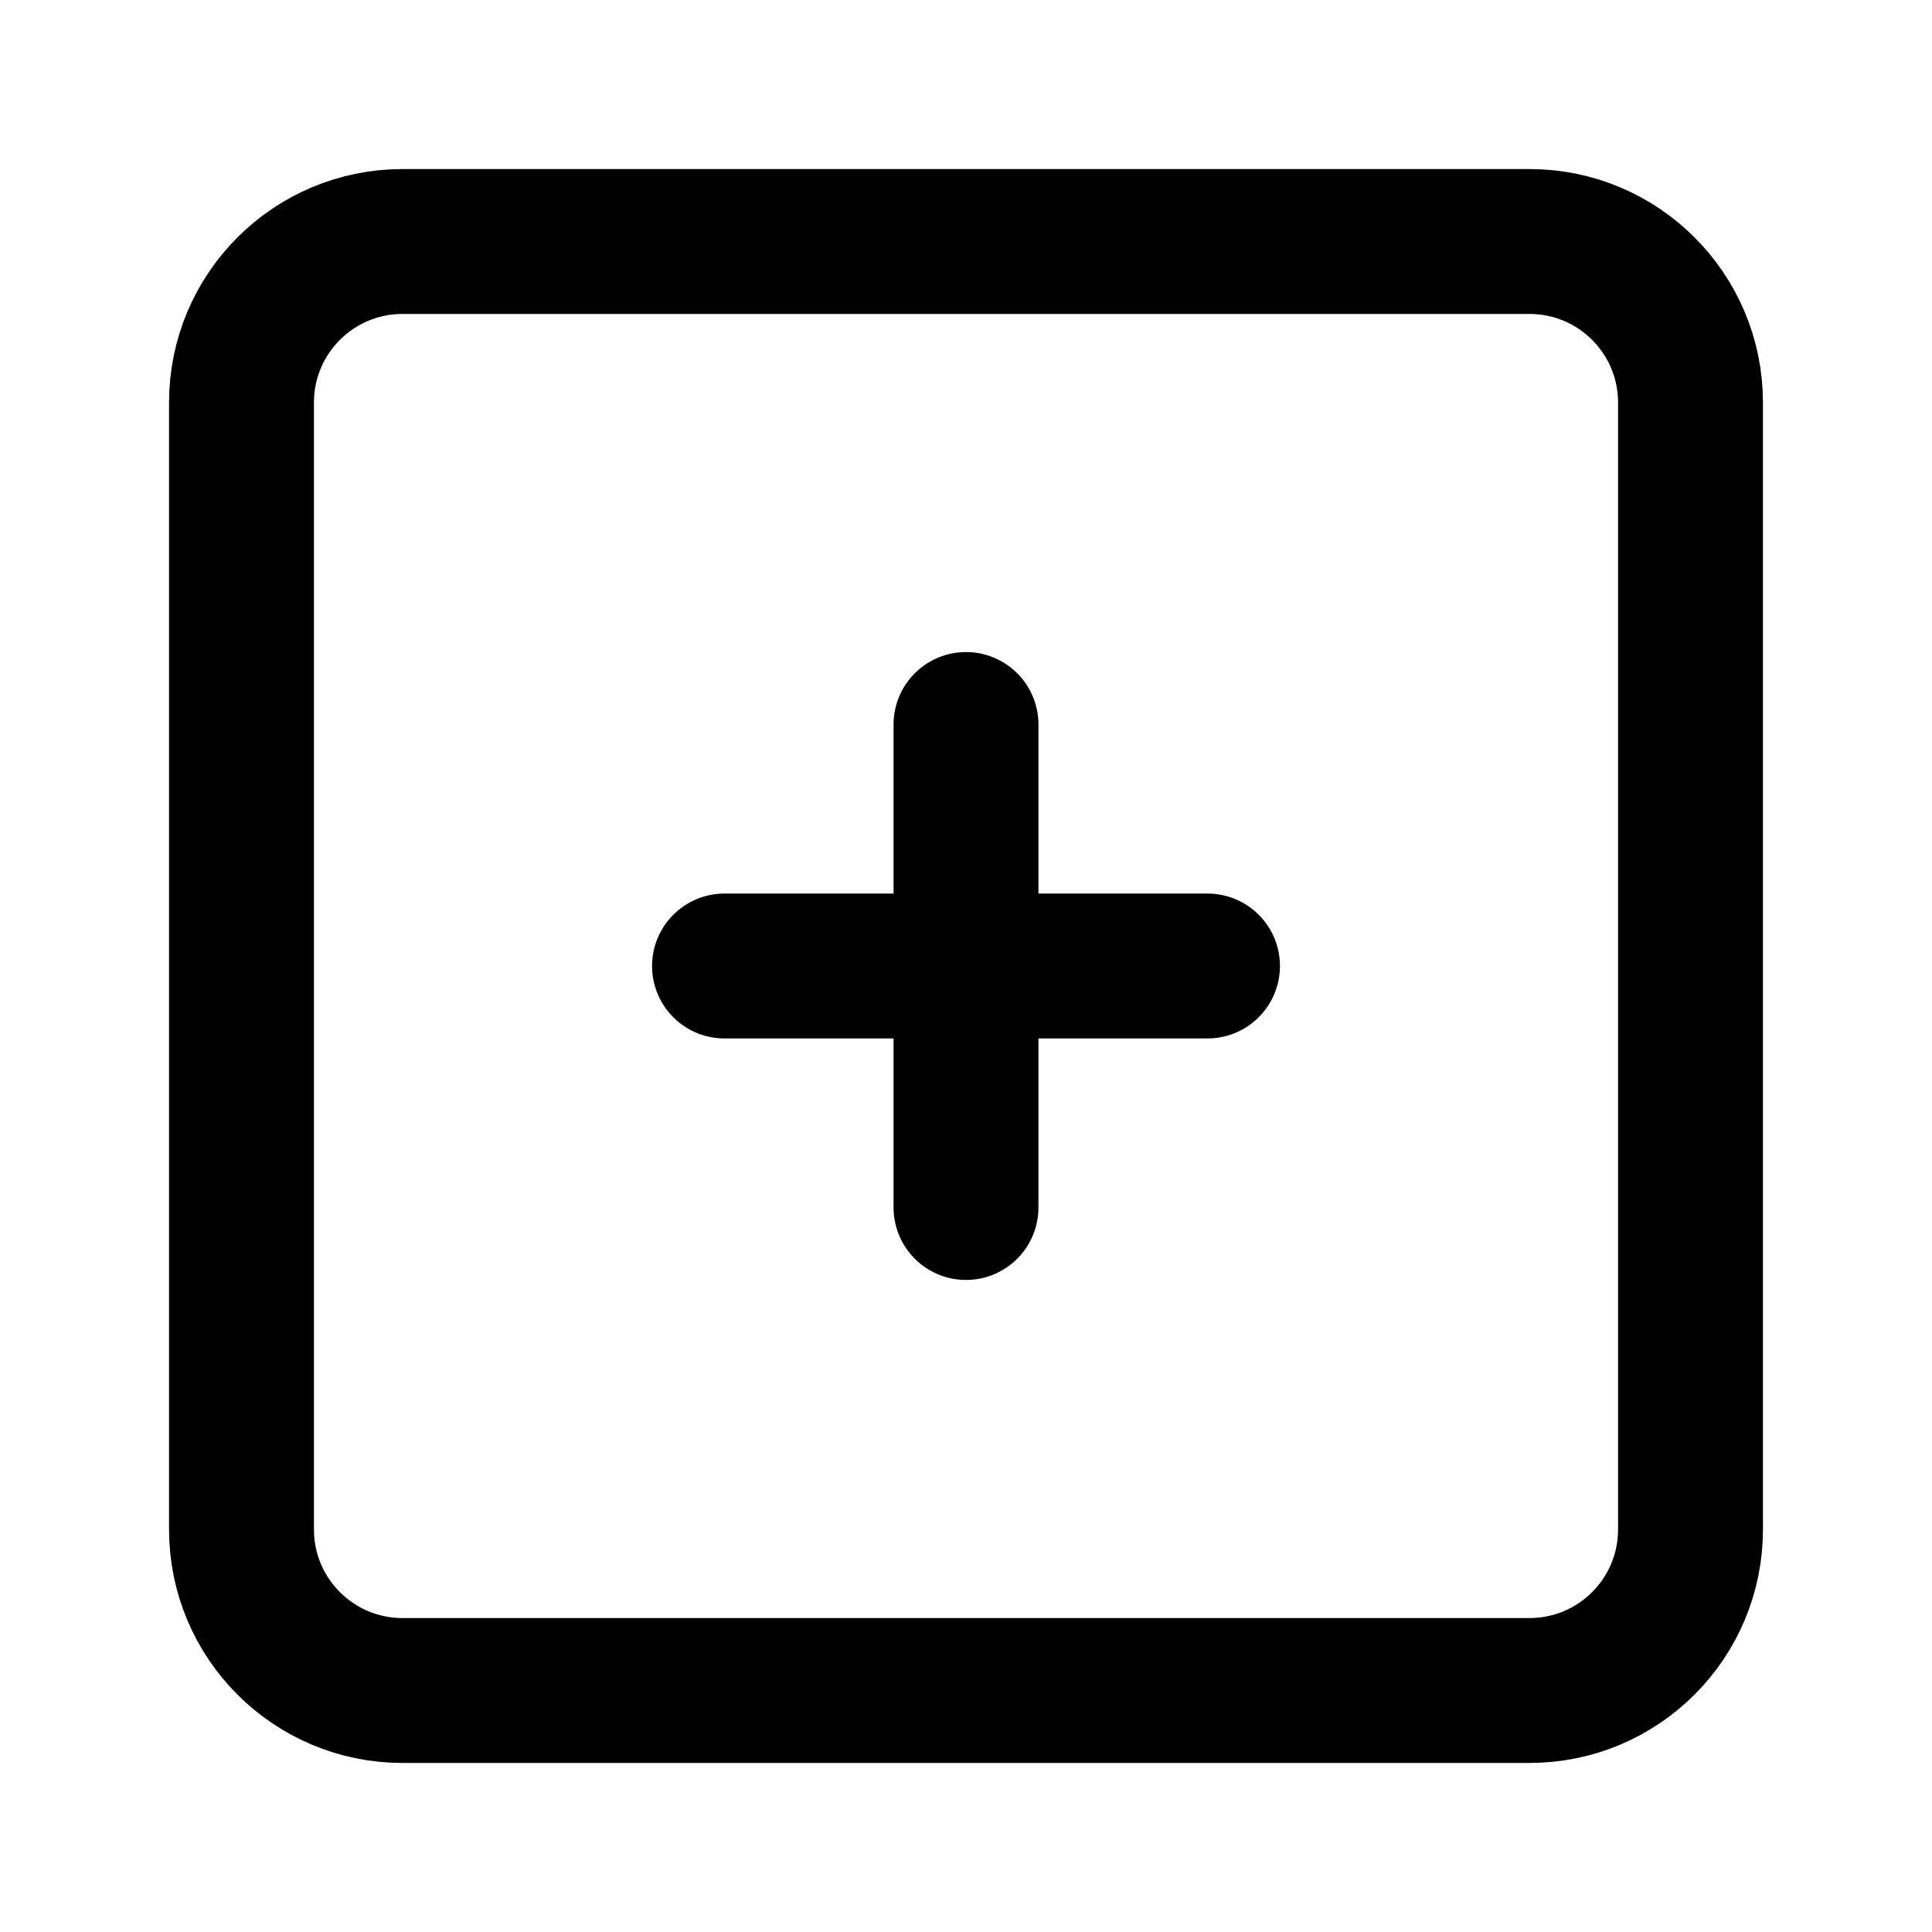
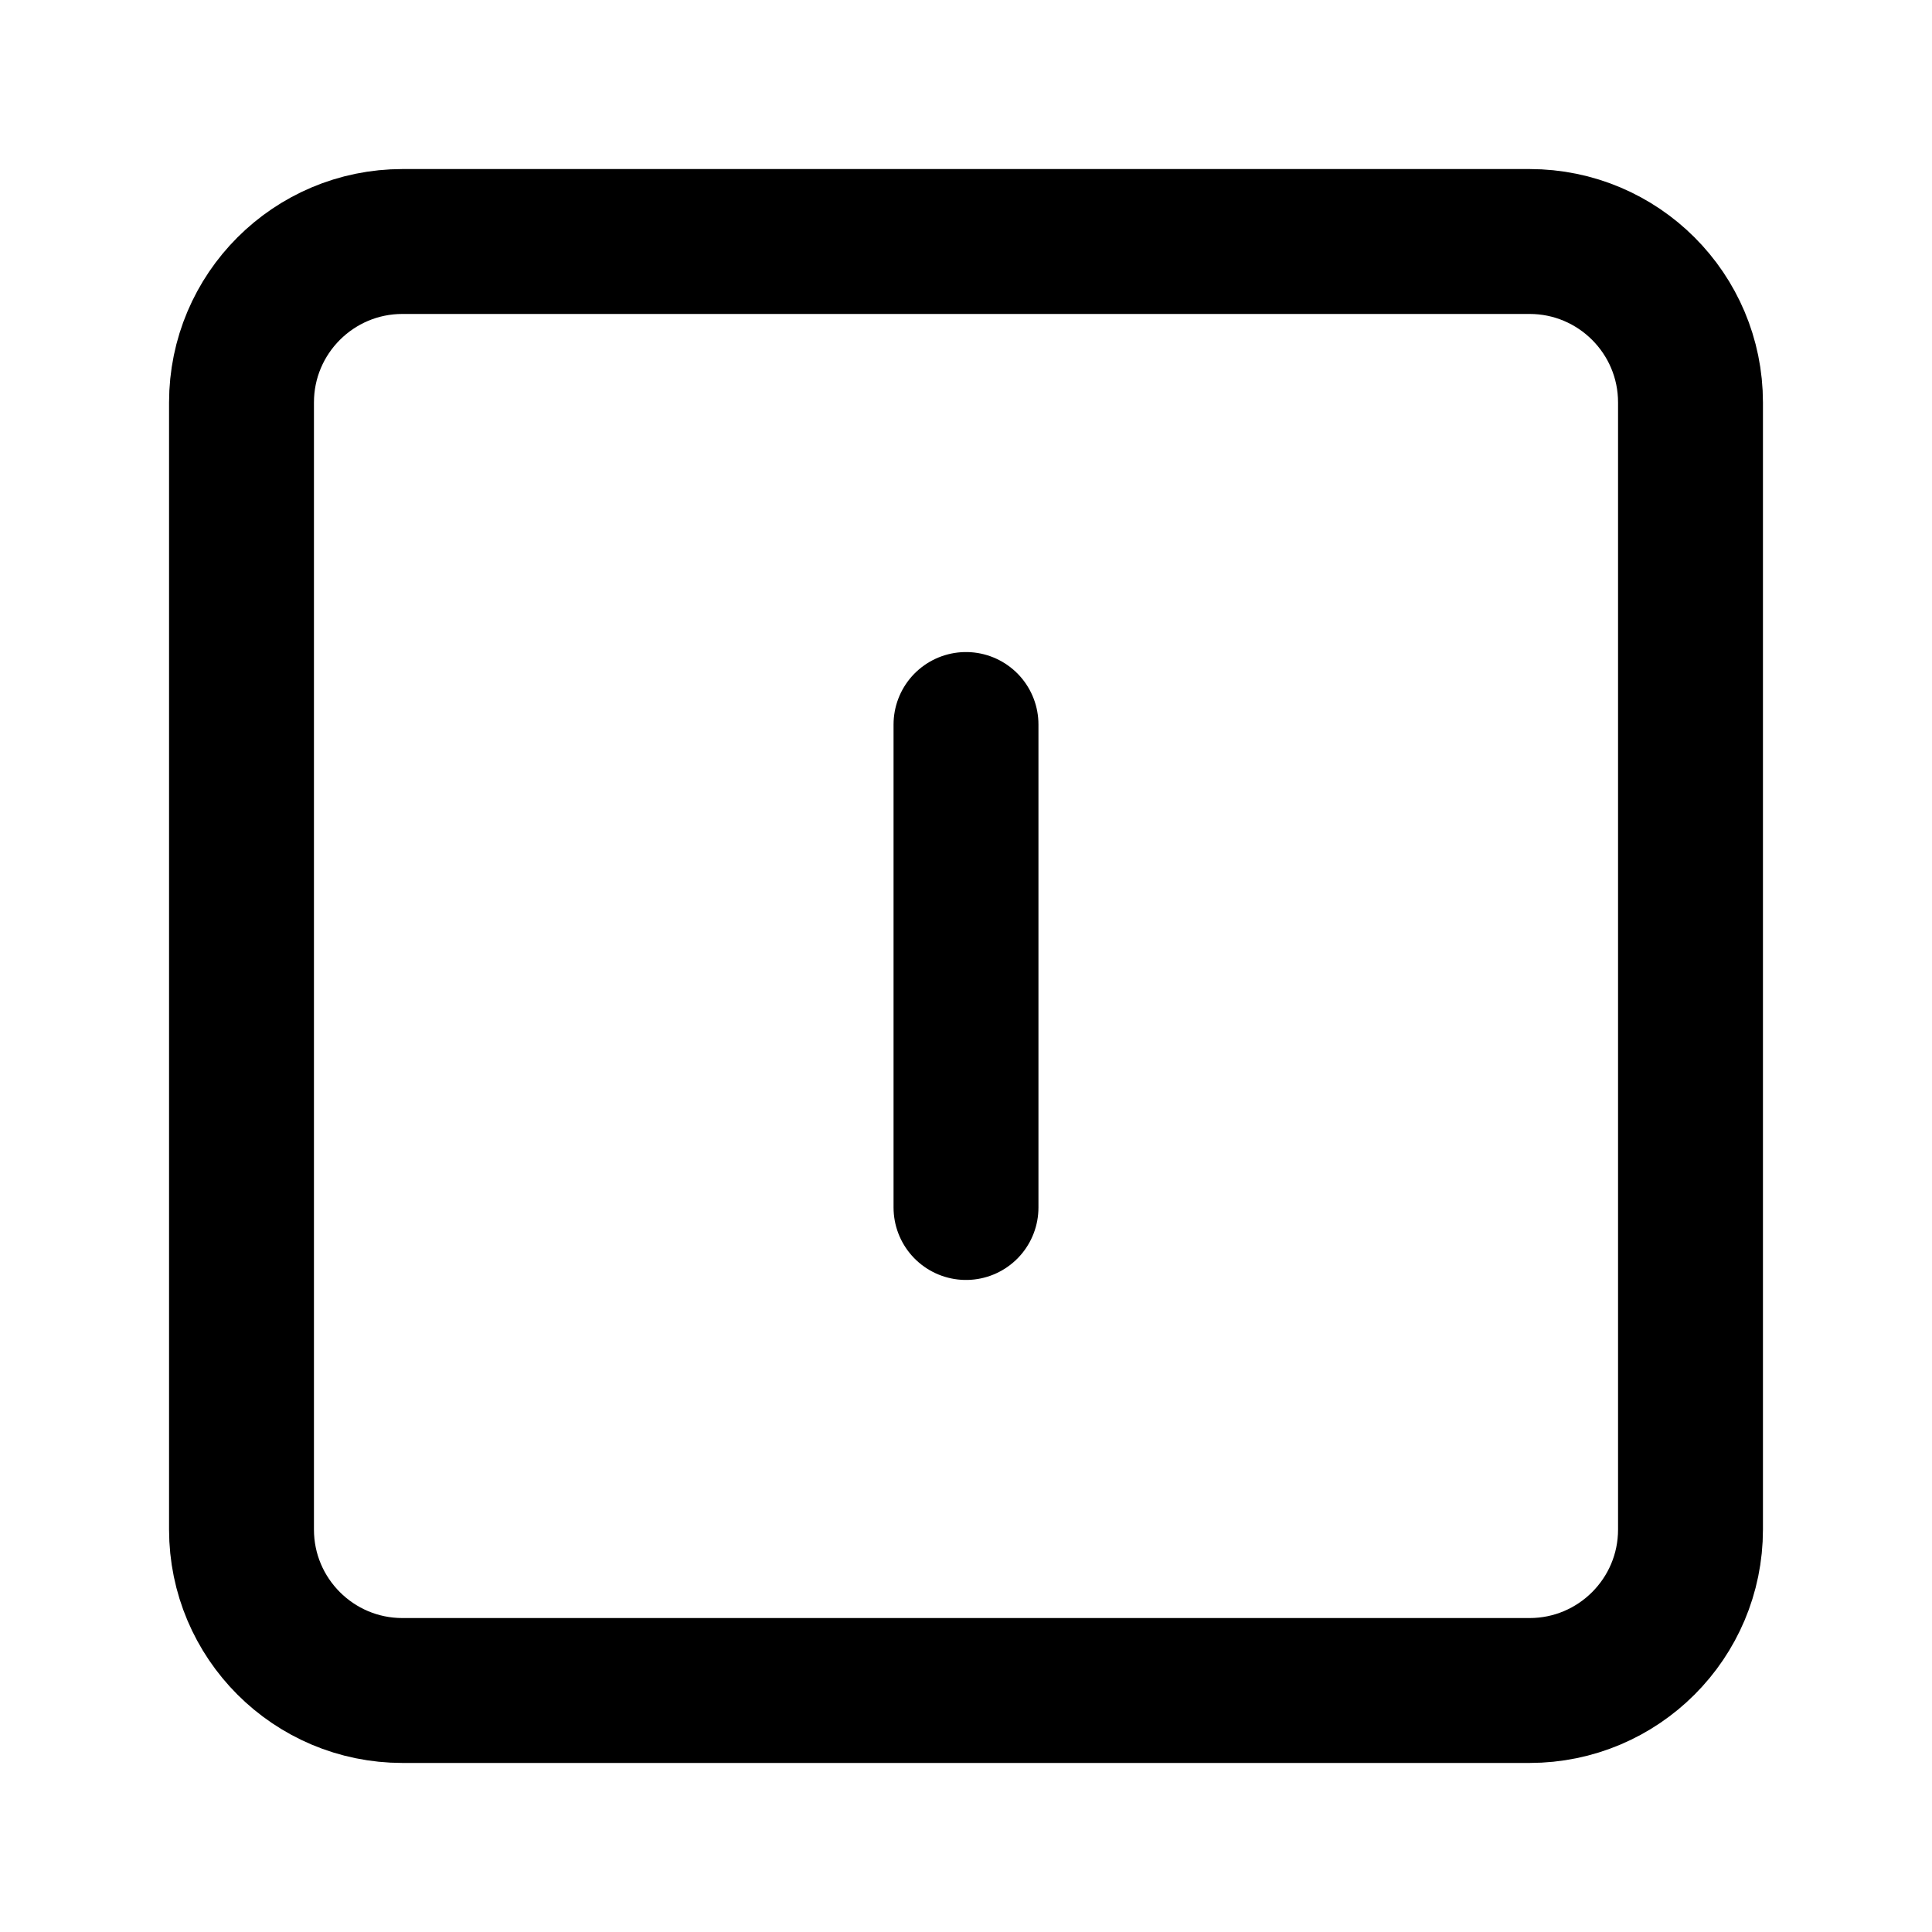
<svg xmlns="http://www.w3.org/2000/svg" width="16" height="16" viewBox="0 0 16 16" fill="none">
  <path d="M12.667 2H3.333C2.597 2 2 2.597 2 3.333V12.667C2 13.403 2.597 14 3.333 14H12.667C13.403 14 14 13.403 14 12.667V3.333C14 2.597 13.403 2 12.667 2Z" stroke="black" stroke-width="1.2" stroke-linecap="round" stroke-linejoin="round" />
-   <path d="M6 8H10" stroke="black" stroke-width="1.2" stroke-linecap="round" stroke-linejoin="round" />
  <path d="M8 6V10" stroke="black" stroke-width="1.2" stroke-linecap="round" stroke-linejoin="round" />
</svg>